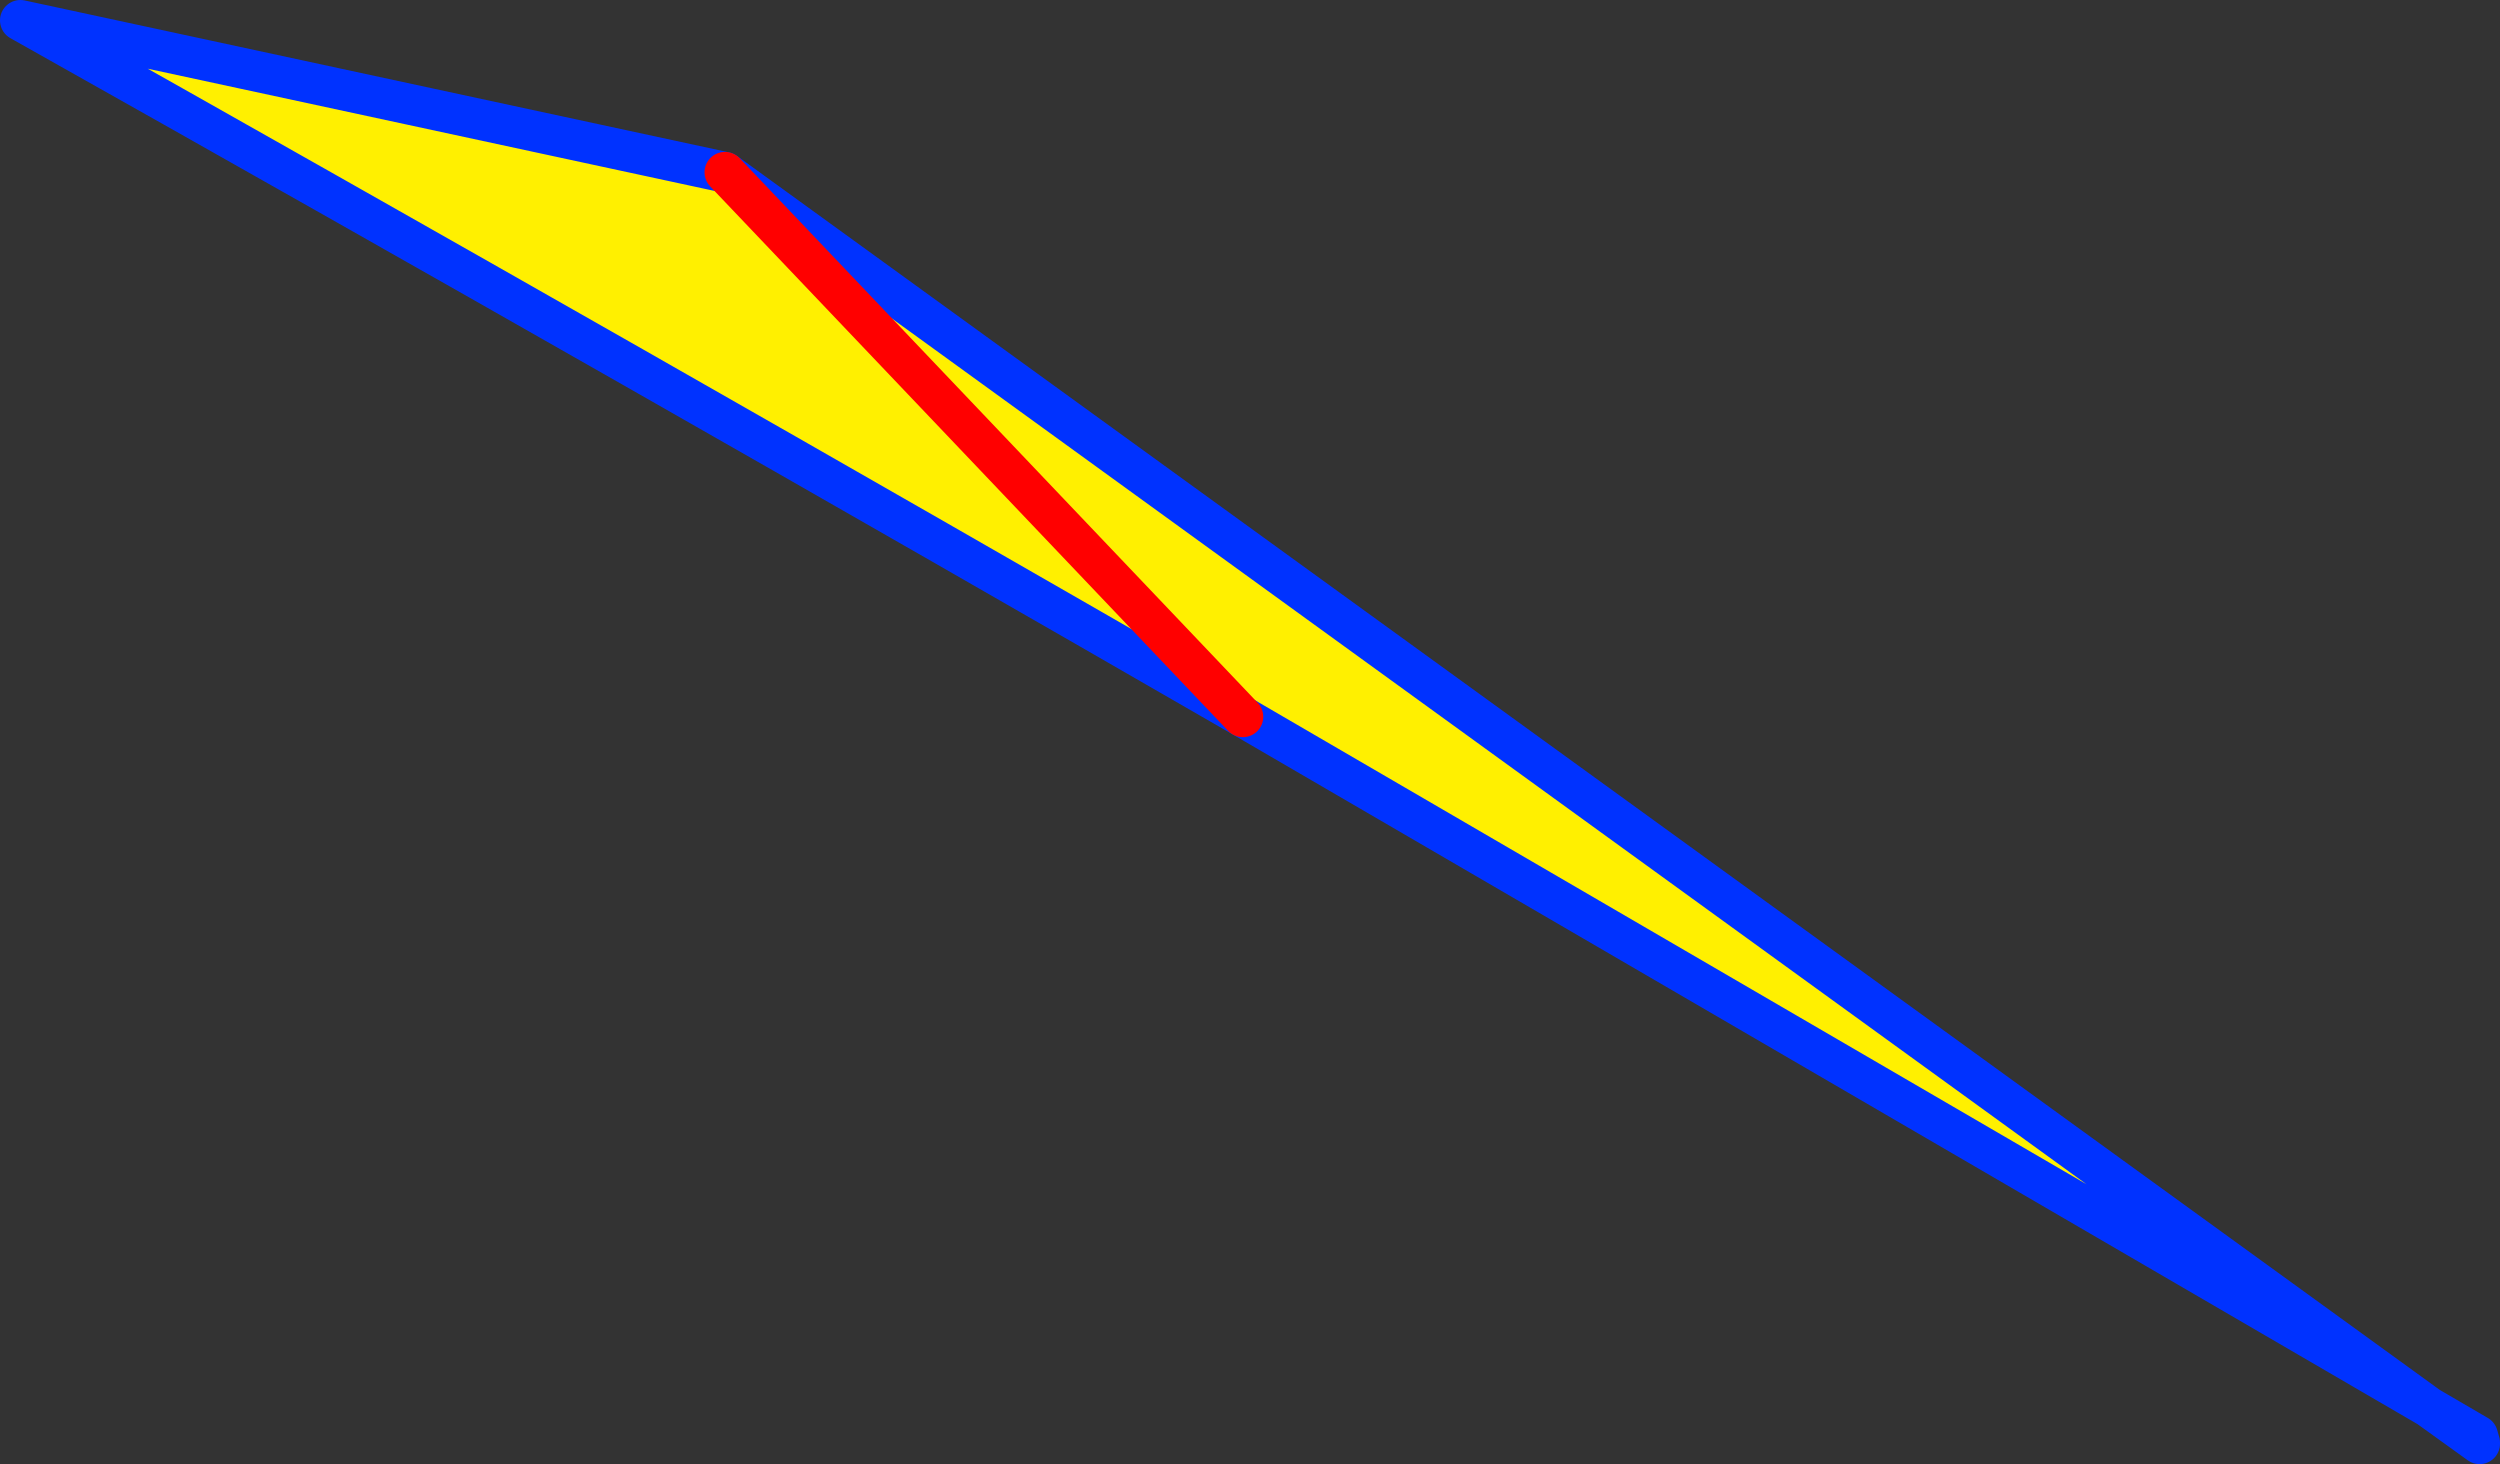
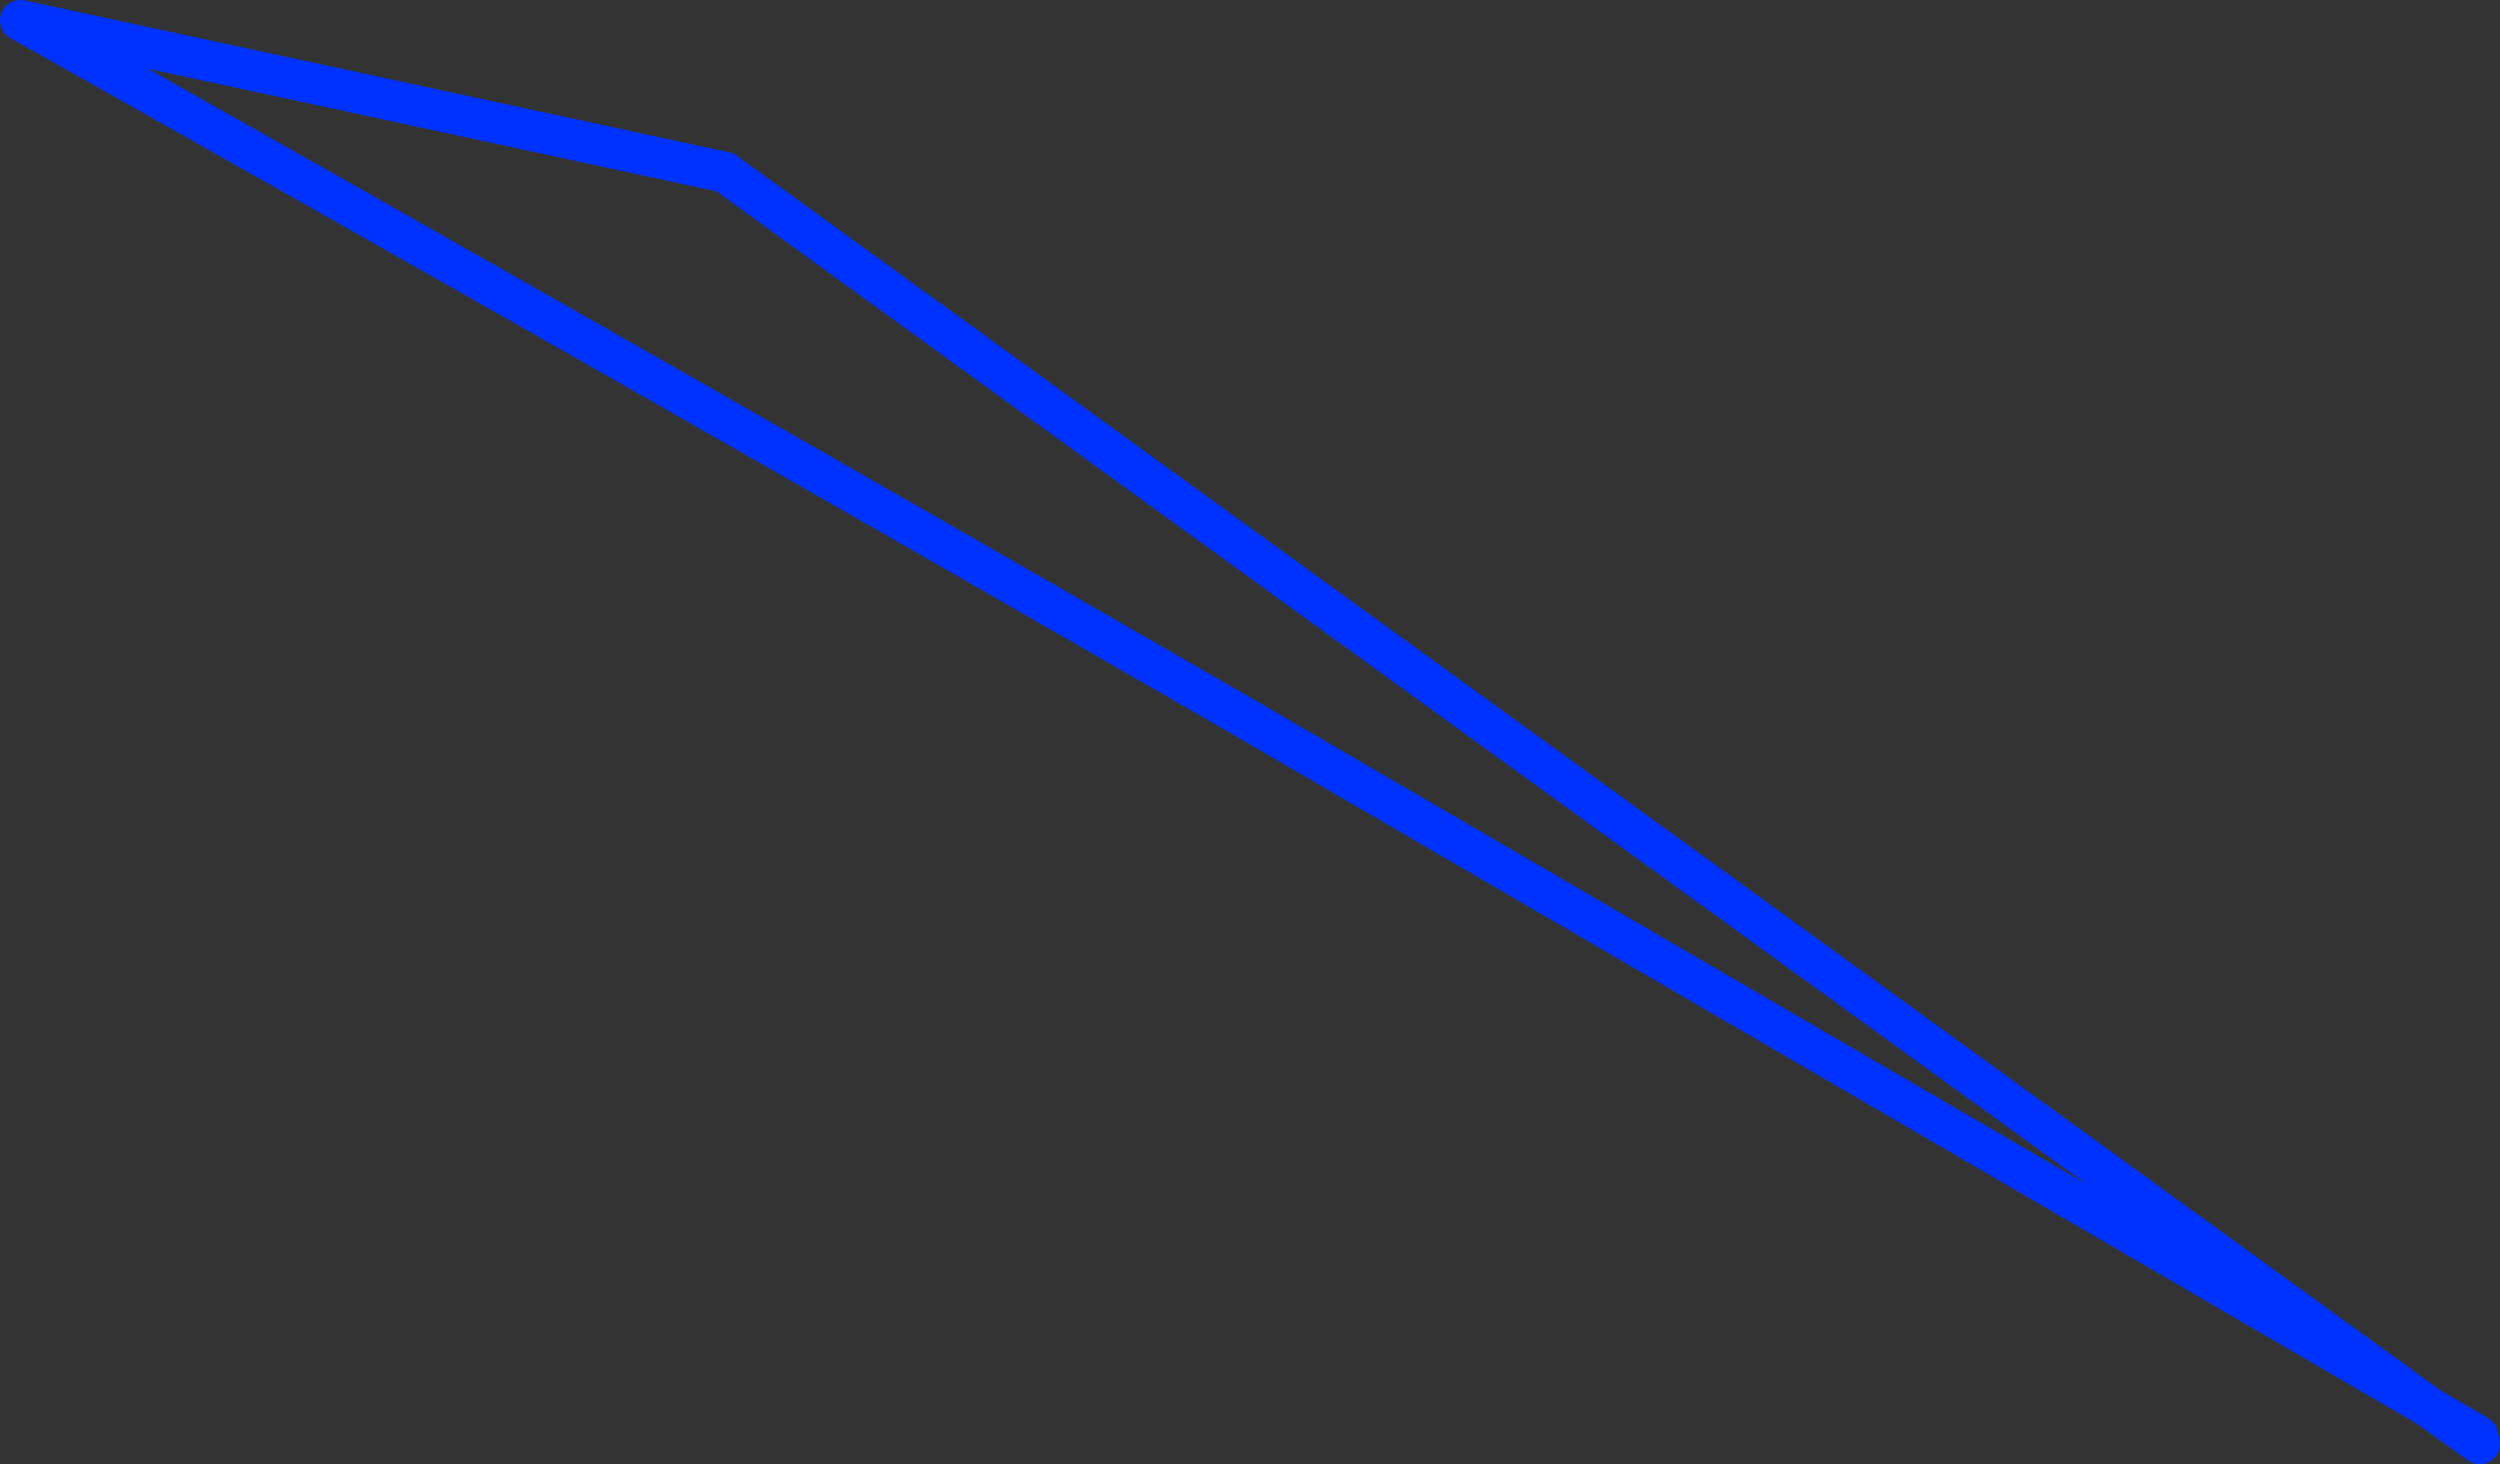
<svg xmlns="http://www.w3.org/2000/svg" height="71.8px" width="122.6px">
  <rect width="100%" height="100%" fill="#333333" stroke="none" />
  <g transform="matrix(1.0, 0.0, 0.0, 1.0, -294.95, -253.15)">
-     <path d="M330.5 261.6 L355.9 288.3 330.5 261.6 414.05 322.15 355.9 288.3 Q326.0 271.05 295.95 254.15 L330.5 261.6" fill="#fff000" fill-rule="evenodd" stroke="none" />
    <path d="M330.5 261.6 L295.95 254.15 Q326.0 271.05 355.9 288.3 L414.05 322.15 330.5 261.6 M414.05 322.15 L416.45 323.55 416.55 323.9 416.55 323.95 414.05 322.15" fill="none" stroke="#0032ff" stroke-linecap="round" stroke-linejoin="round" stroke-width="2.0" />
-     <path d="M355.9 288.3 L330.5 261.6 Z" fill="none" stroke="#ff0000" stroke-linecap="round" stroke-linejoin="round" stroke-width="2.0" />
+     <path d="M355.9 288.3 Z" fill="none" stroke="#ff0000" stroke-linecap="round" stroke-linejoin="round" stroke-width="2.0" />
  </g>
</svg>